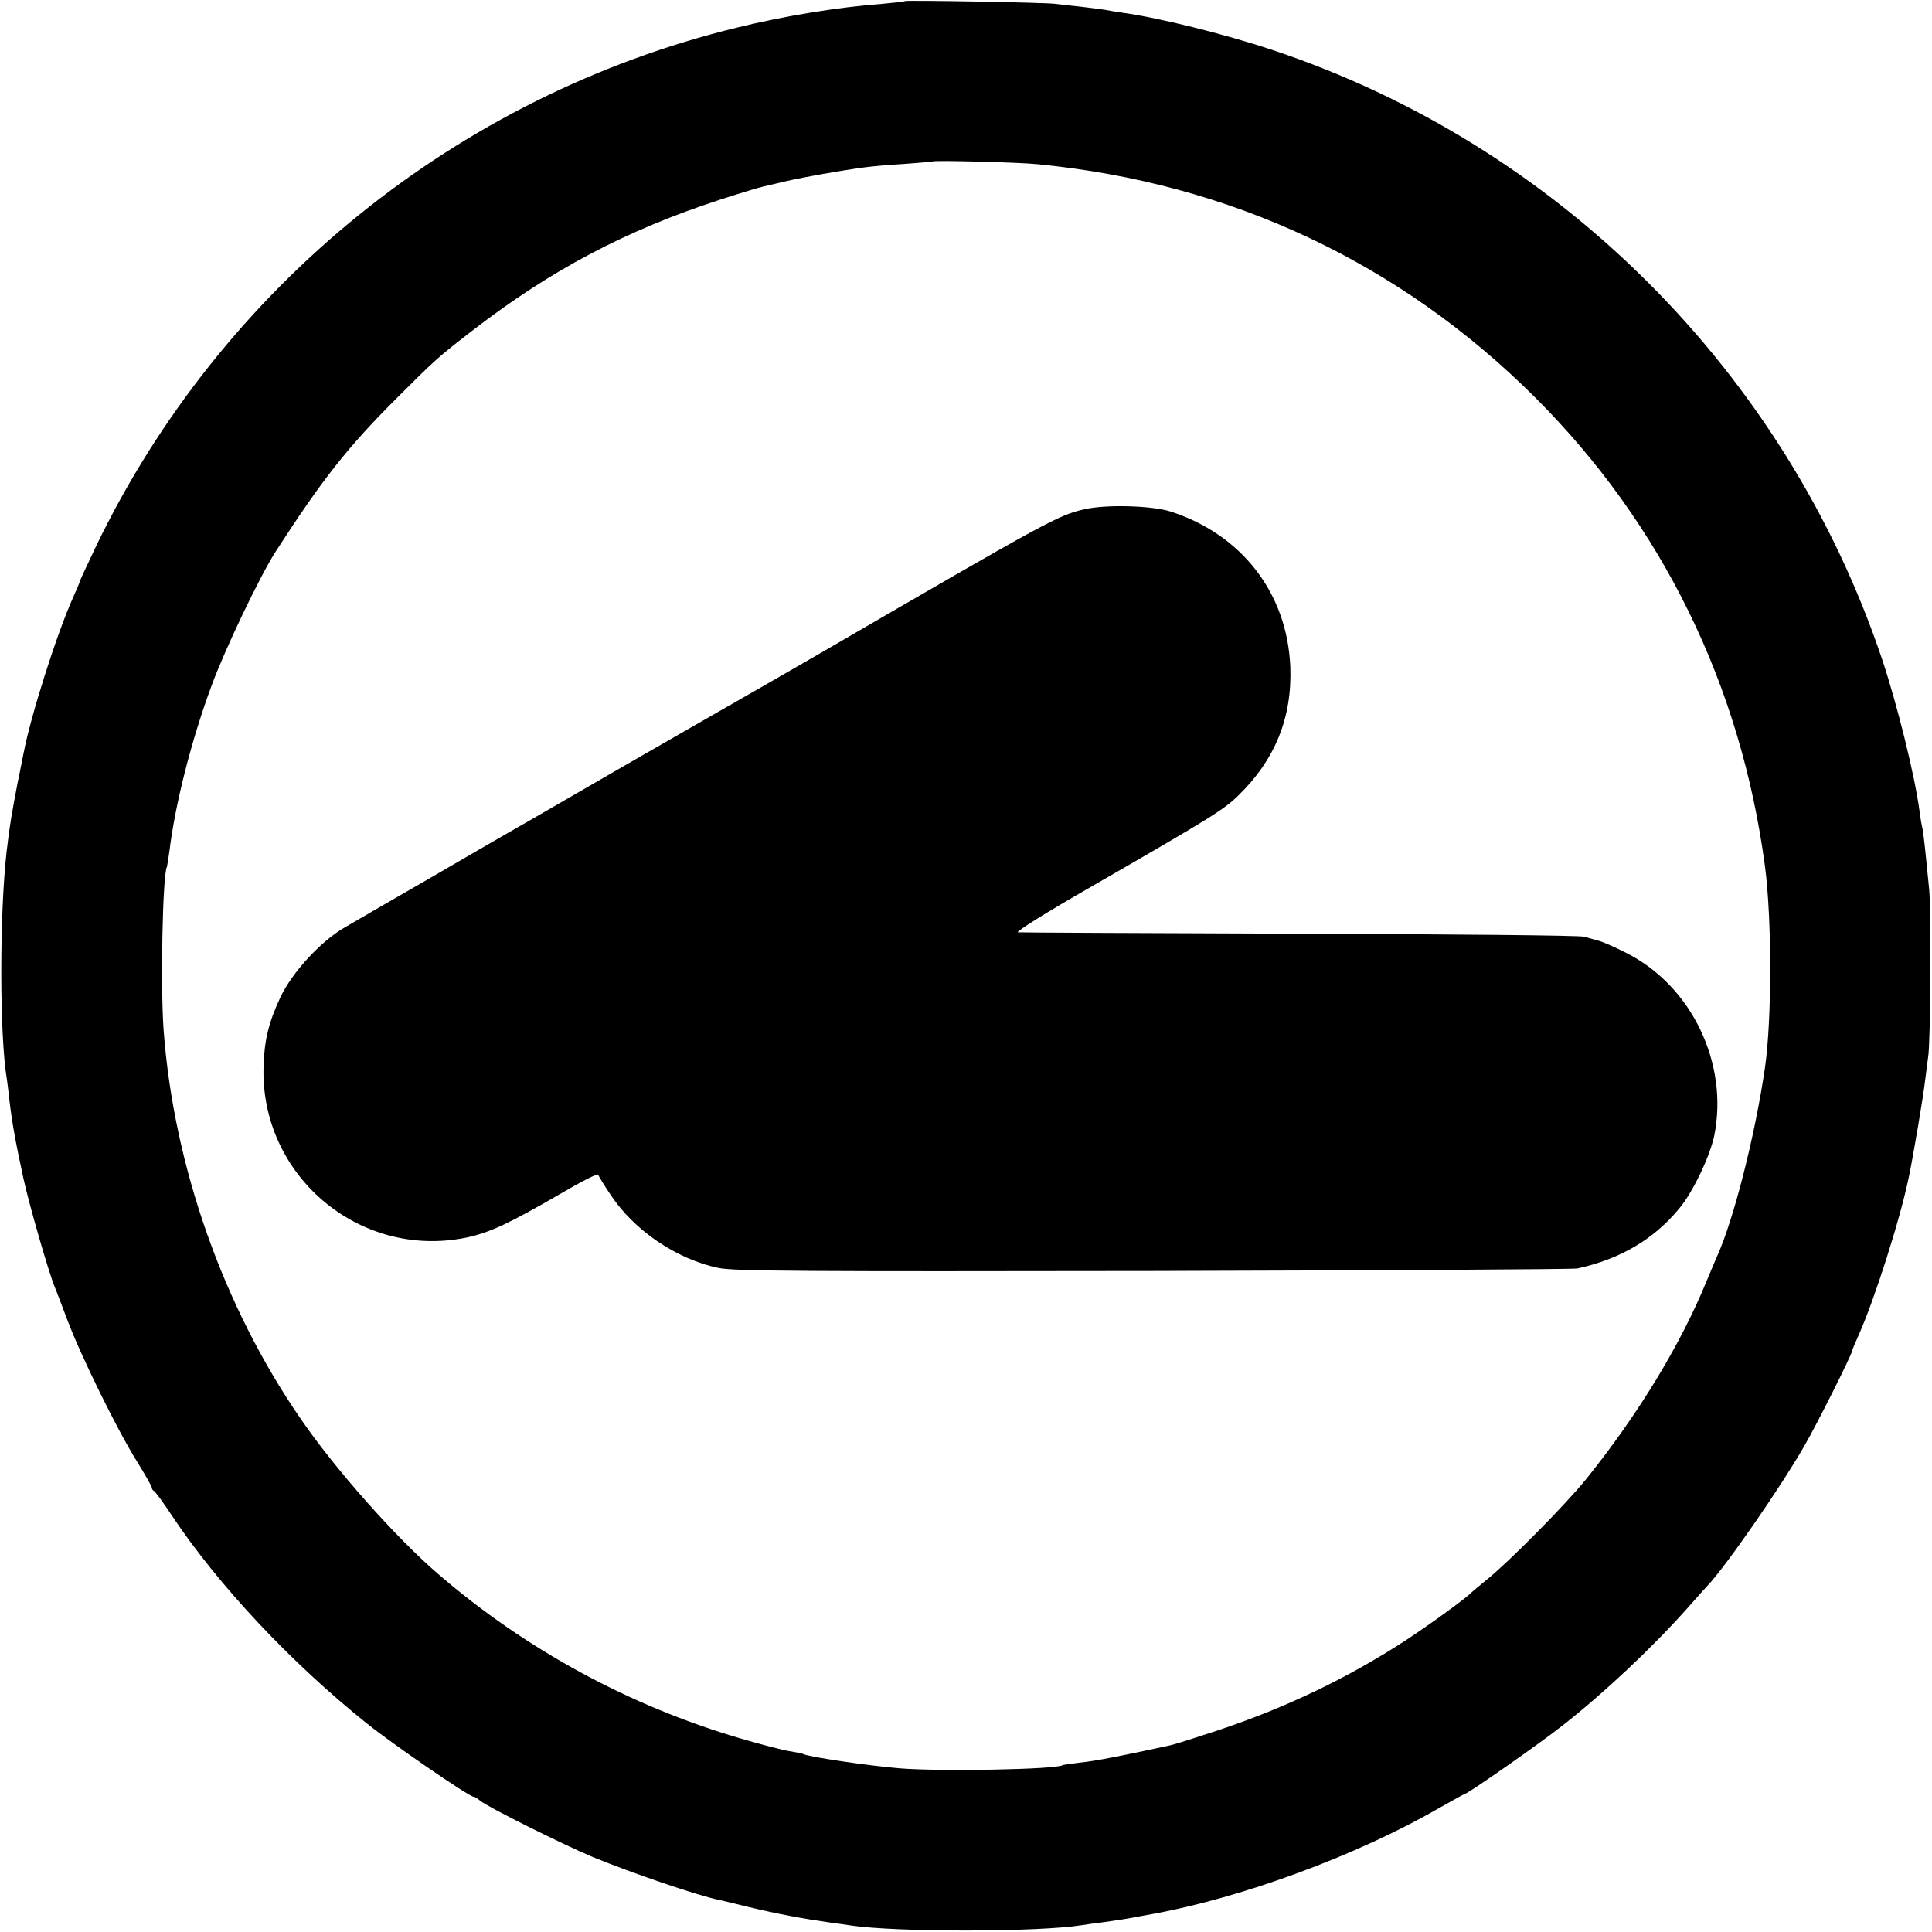
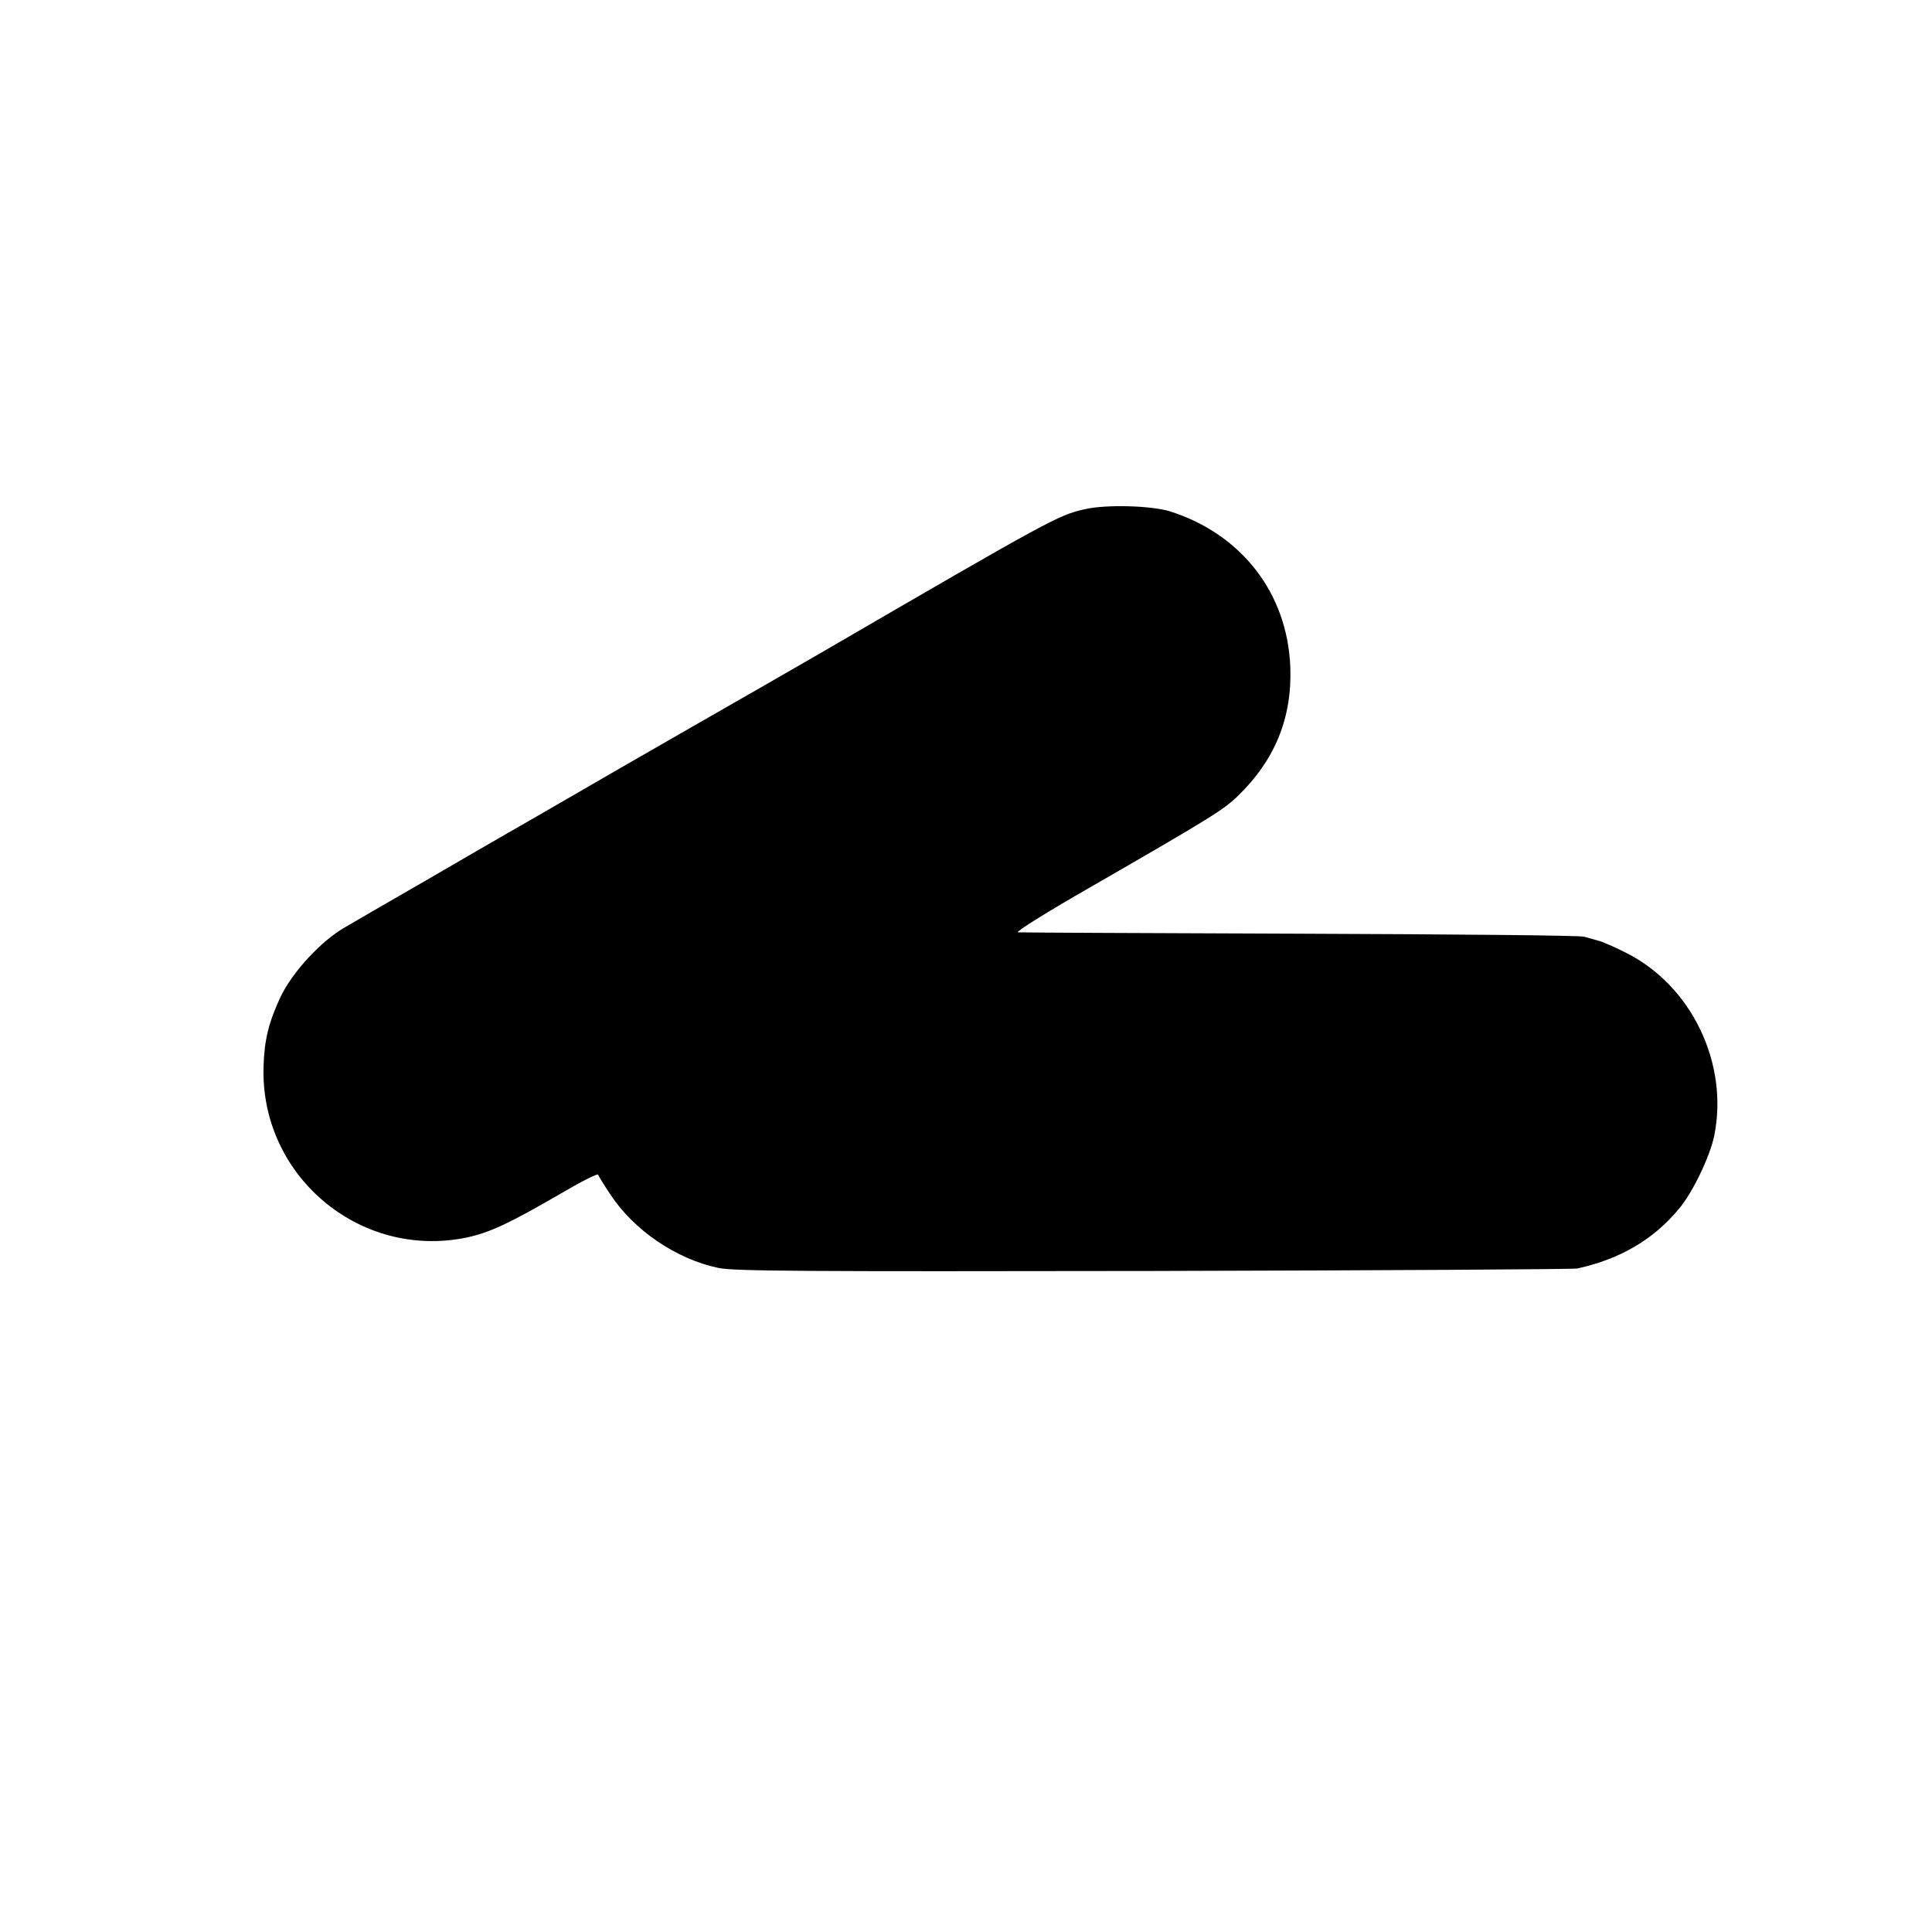
<svg xmlns="http://www.w3.org/2000/svg" version="1.0" width="700pt" height="700pt" viewBox="0 0 700 700" preserveAspectRatio="xMidYMid meet">
  <g transform="translate(0,700) scale(0.1,-0.1)" fill="#000000" stroke="none">
-     <path d="M3278 6996 c-1 -2 -39 -6 -83 -10 -158 -12 -350 -43 -525 -86 -1011 -246 -1867 -938 -2321 -1877 -32 -68 -59 -125 -59 -127 0 -3 -11 -29 -24 -58 -60 -133 -155 -432 -181 -569 -3 -13 -11 -58 -20 -99 -22 -115 -30 -160 -41 -255 -26 -230 -26 -667 1 -826 2 -13 6 -46 9 -74 9 -78 22 -152 51 -285 21 -96 91 -339 114 -395 5 -11 25 -65 46 -120 50 -132 181 -398 250 -508 30 -49 55 -92 55 -97 0 -4 3 -10 8 -12 4 -2 33 -41 64 -88 169 -254 433 -535 708 -755 92 -74 370 -265 386 -265 4 0 15 -6 23 -14 26 -22 298 -158 408 -204 146 -60 384 -141 459 -156 10 -2 57 -13 104 -25 109 -26 200 -43 299 -57 25 -3 57 -8 71 -10 163 -25 682 -25 842 1 13 2 46 7 73 10 71 10 87 13 115 18 14 3 43 8 65 12 325 59 741 212 1039 384 49 28 91 51 93 51 10 0 268 180 353 247 151 118 324 281 450 422 36 41 70 79 76 85 65 68 263 353 352 508 46 79 172 331 172 342 0 3 11 29 24 58 57 127 151 421 182 573 17 81 54 301 59 350 4 33 9 71 11 85 9 46 11 524 4 605 -15 153 -21 210 -25 225 -2 8 -7 35 -10 60 -17 129 -80 384 -136 552 -349 1038 -1172 1862 -2209 2207 -174 58 -415 118 -550 136 -19 3 -46 7 -60 10 -13 2 -52 7 -86 11 -33 3 -74 8 -90 10 -32 5 -540 14 -546 10z m482 -591 c698 -68 1311 -356 1801 -844 461 -460 747 -1044 834 -1701 25 -192 25 -552 0 -727 -36 -248 -114 -554 -175 -688 -5 -11 -21 -49 -36 -85 -95 -233 -251 -488 -437 -719 -76 -94 -282 -302 -362 -366 -27 -22 -52 -43 -55 -46 -15 -17 -148 -114 -235 -171 -210 -137 -435 -245 -684 -328 -82 -27 -160 -52 -173 -54 -183 -40 -273 -57 -323 -62 -33 -4 -63 -8 -66 -10 -27 -15 -440 -23 -589 -11 -111 9 -334 42 -350 52 -3 2 -25 6 -48 10 -23 3 -103 24 -178 46 -400 117 -777 321 -1094 594 -153 131 -376 382 -501 565 -280 406 -459 914 -496 1405 -12 159 -4 568 12 595 1 3 5 29 9 57 20 166 79 401 153 600 48 131 177 401 234 488 166 257 258 374 434 550 143 143 152 151 275 246 286 221 557 364 900 476 74 24 144 45 155 47 11 3 49 11 85 20 61 14 194 38 285 50 22 3 85 9 140 12 55 4 101 8 103 9 5 5 317 -3 382 -10z" />
    <path d="M3930 5155 c-96 -22 -119 -34 -955 -520 -88 -51 -297 -171 -465 -267 -168 -96 -377 -217 -465 -268 -88 -51 -180 -104 -205 -118 -25 -14 -157 -91 -295 -171 -137 -79 -269 -155 -292 -169 -88 -49 -194 -164 -237 -255 -42 -90 -58 -154 -61 -247 -15 -397 346 -704 735 -624 84 18 153 50 341 159 73 43 134 74 136 69 2 -5 21 -37 44 -71 85 -130 239 -235 392 -267 57 -12 311 -13 1575 -11 829 2 1521 6 1537 9 155 34 276 105 368 216 50 59 112 189 128 265 53 262 -82 543 -318 662 -43 22 -89 42 -103 45 -14 4 -36 10 -50 14 -14 5 -477 9 -1030 11 -553 2 -1013 4 -1022 5 -9 2 108 75 260 162 439 253 484 281 537 332 135 131 197 284 190 468 -11 267 -176 480 -435 563 -67 21 -232 26 -310 8z" />
  </g>
</svg>